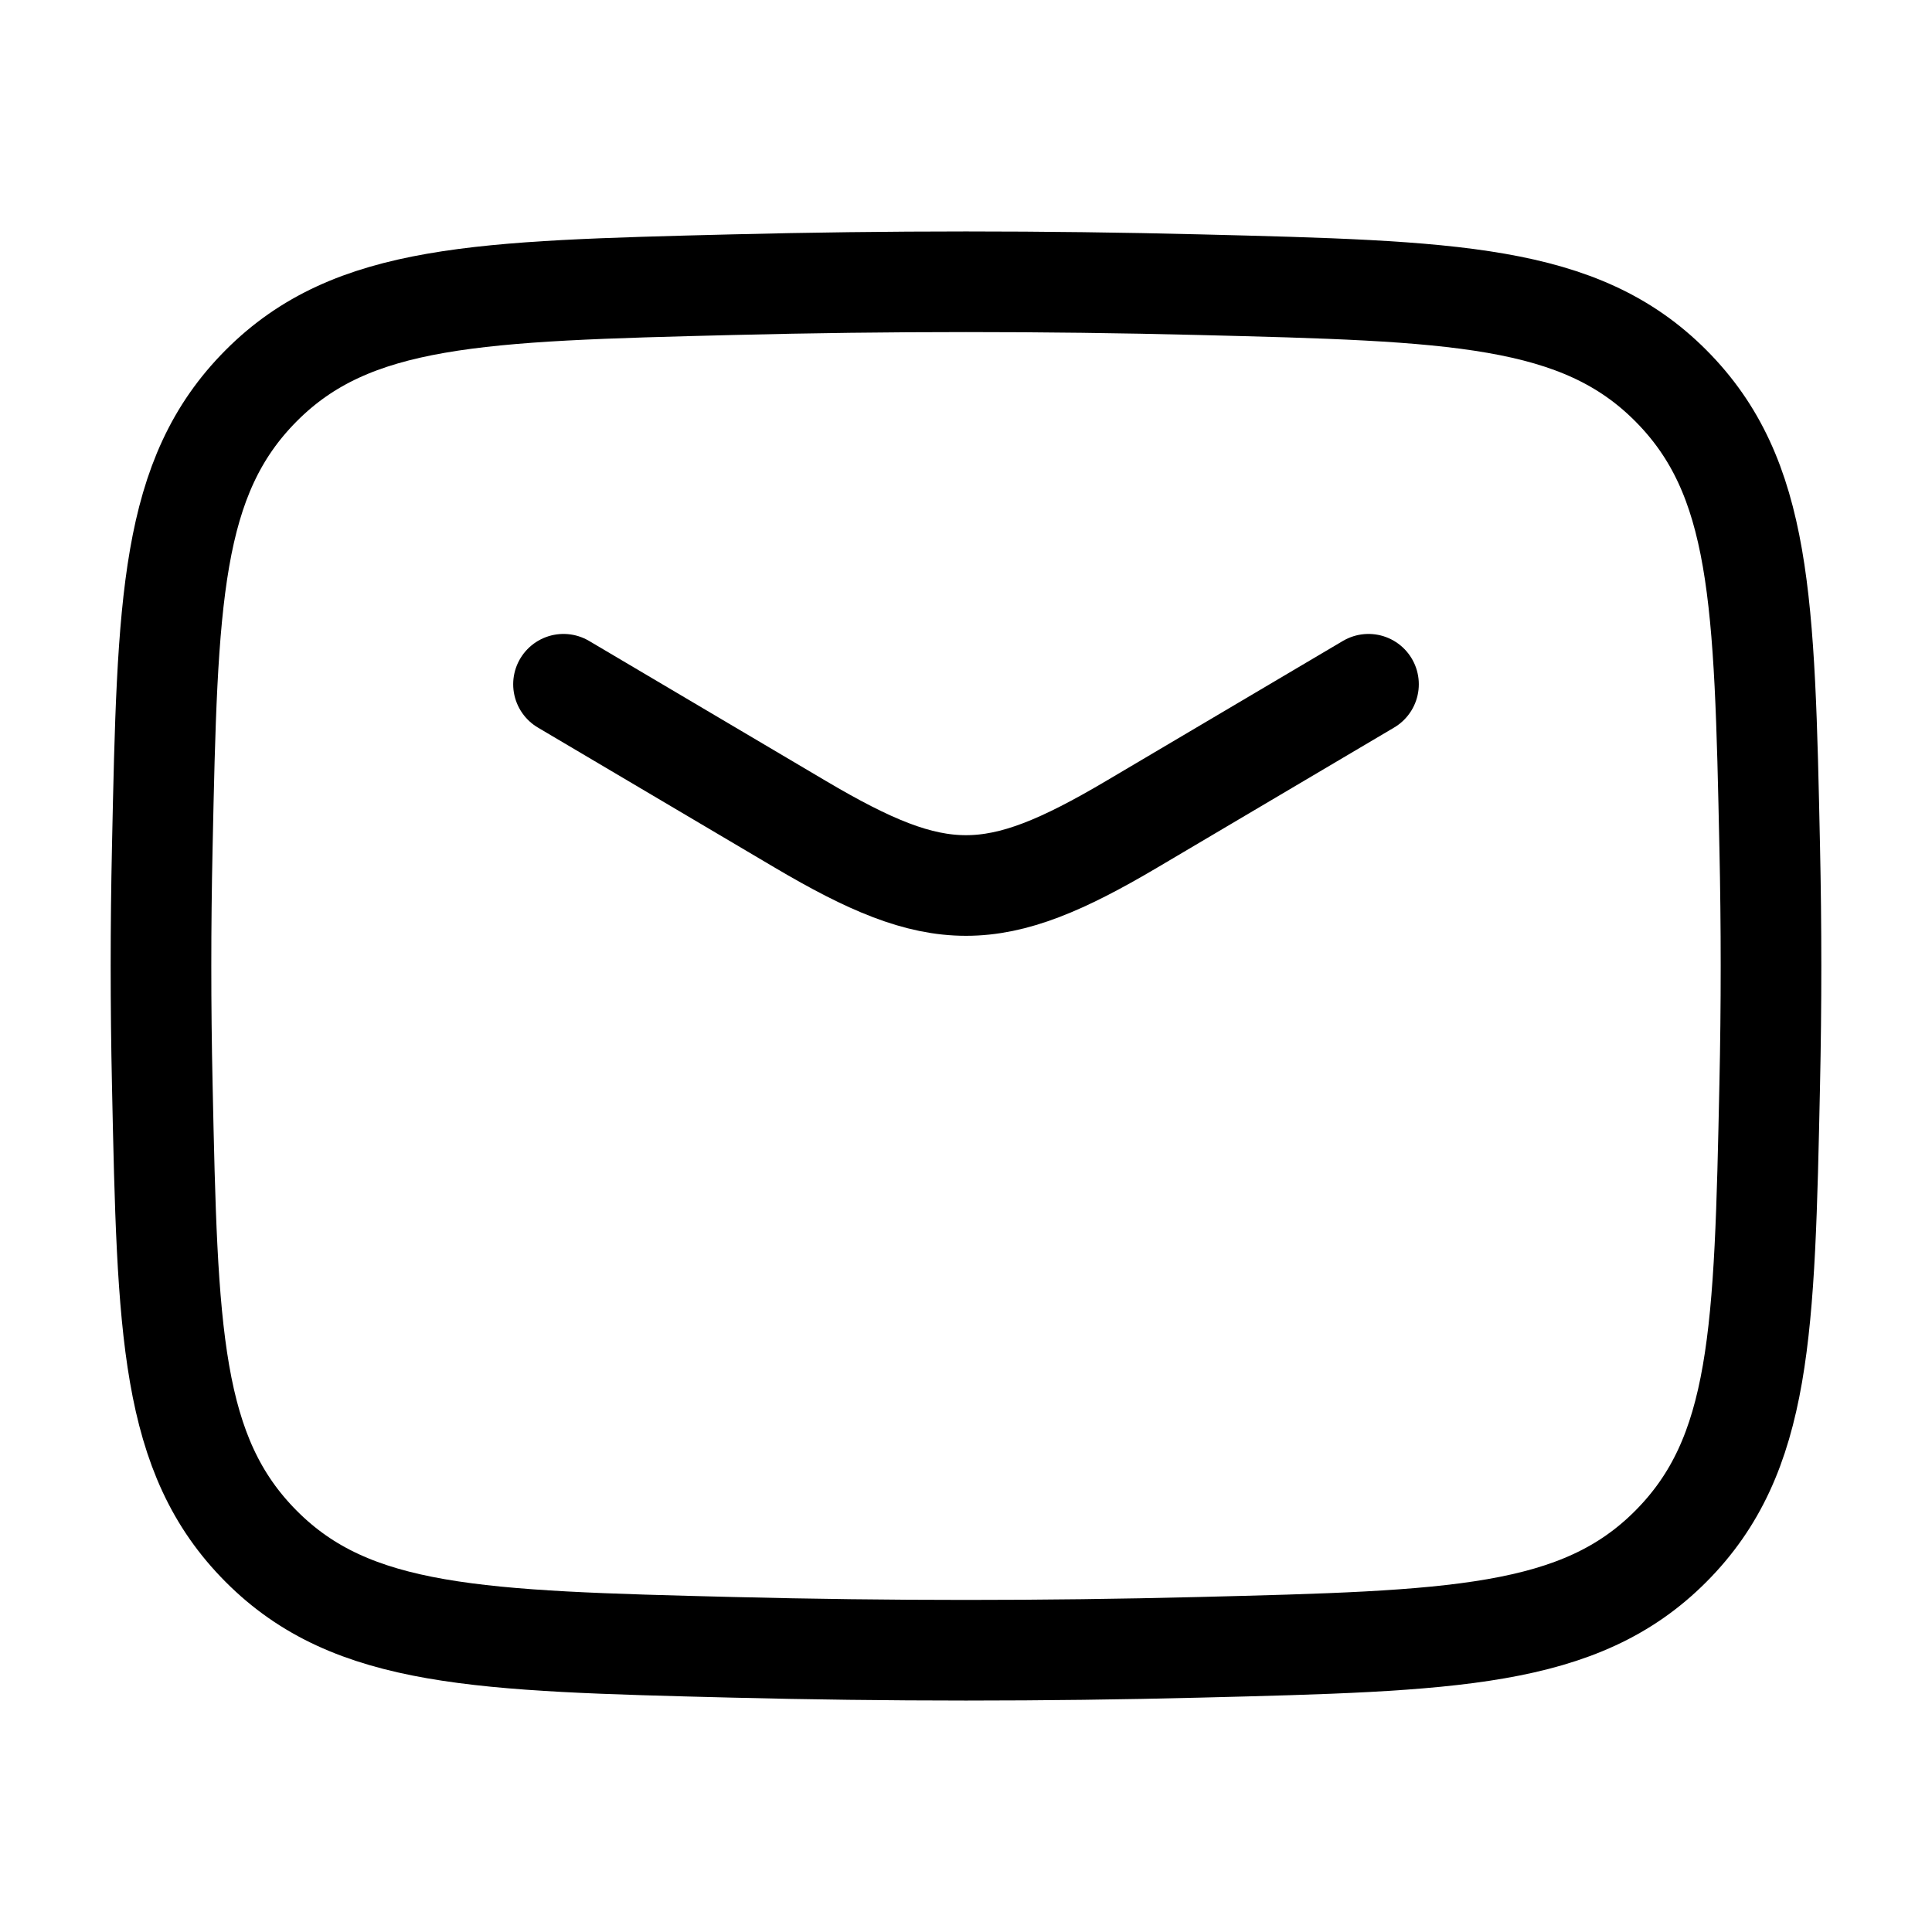
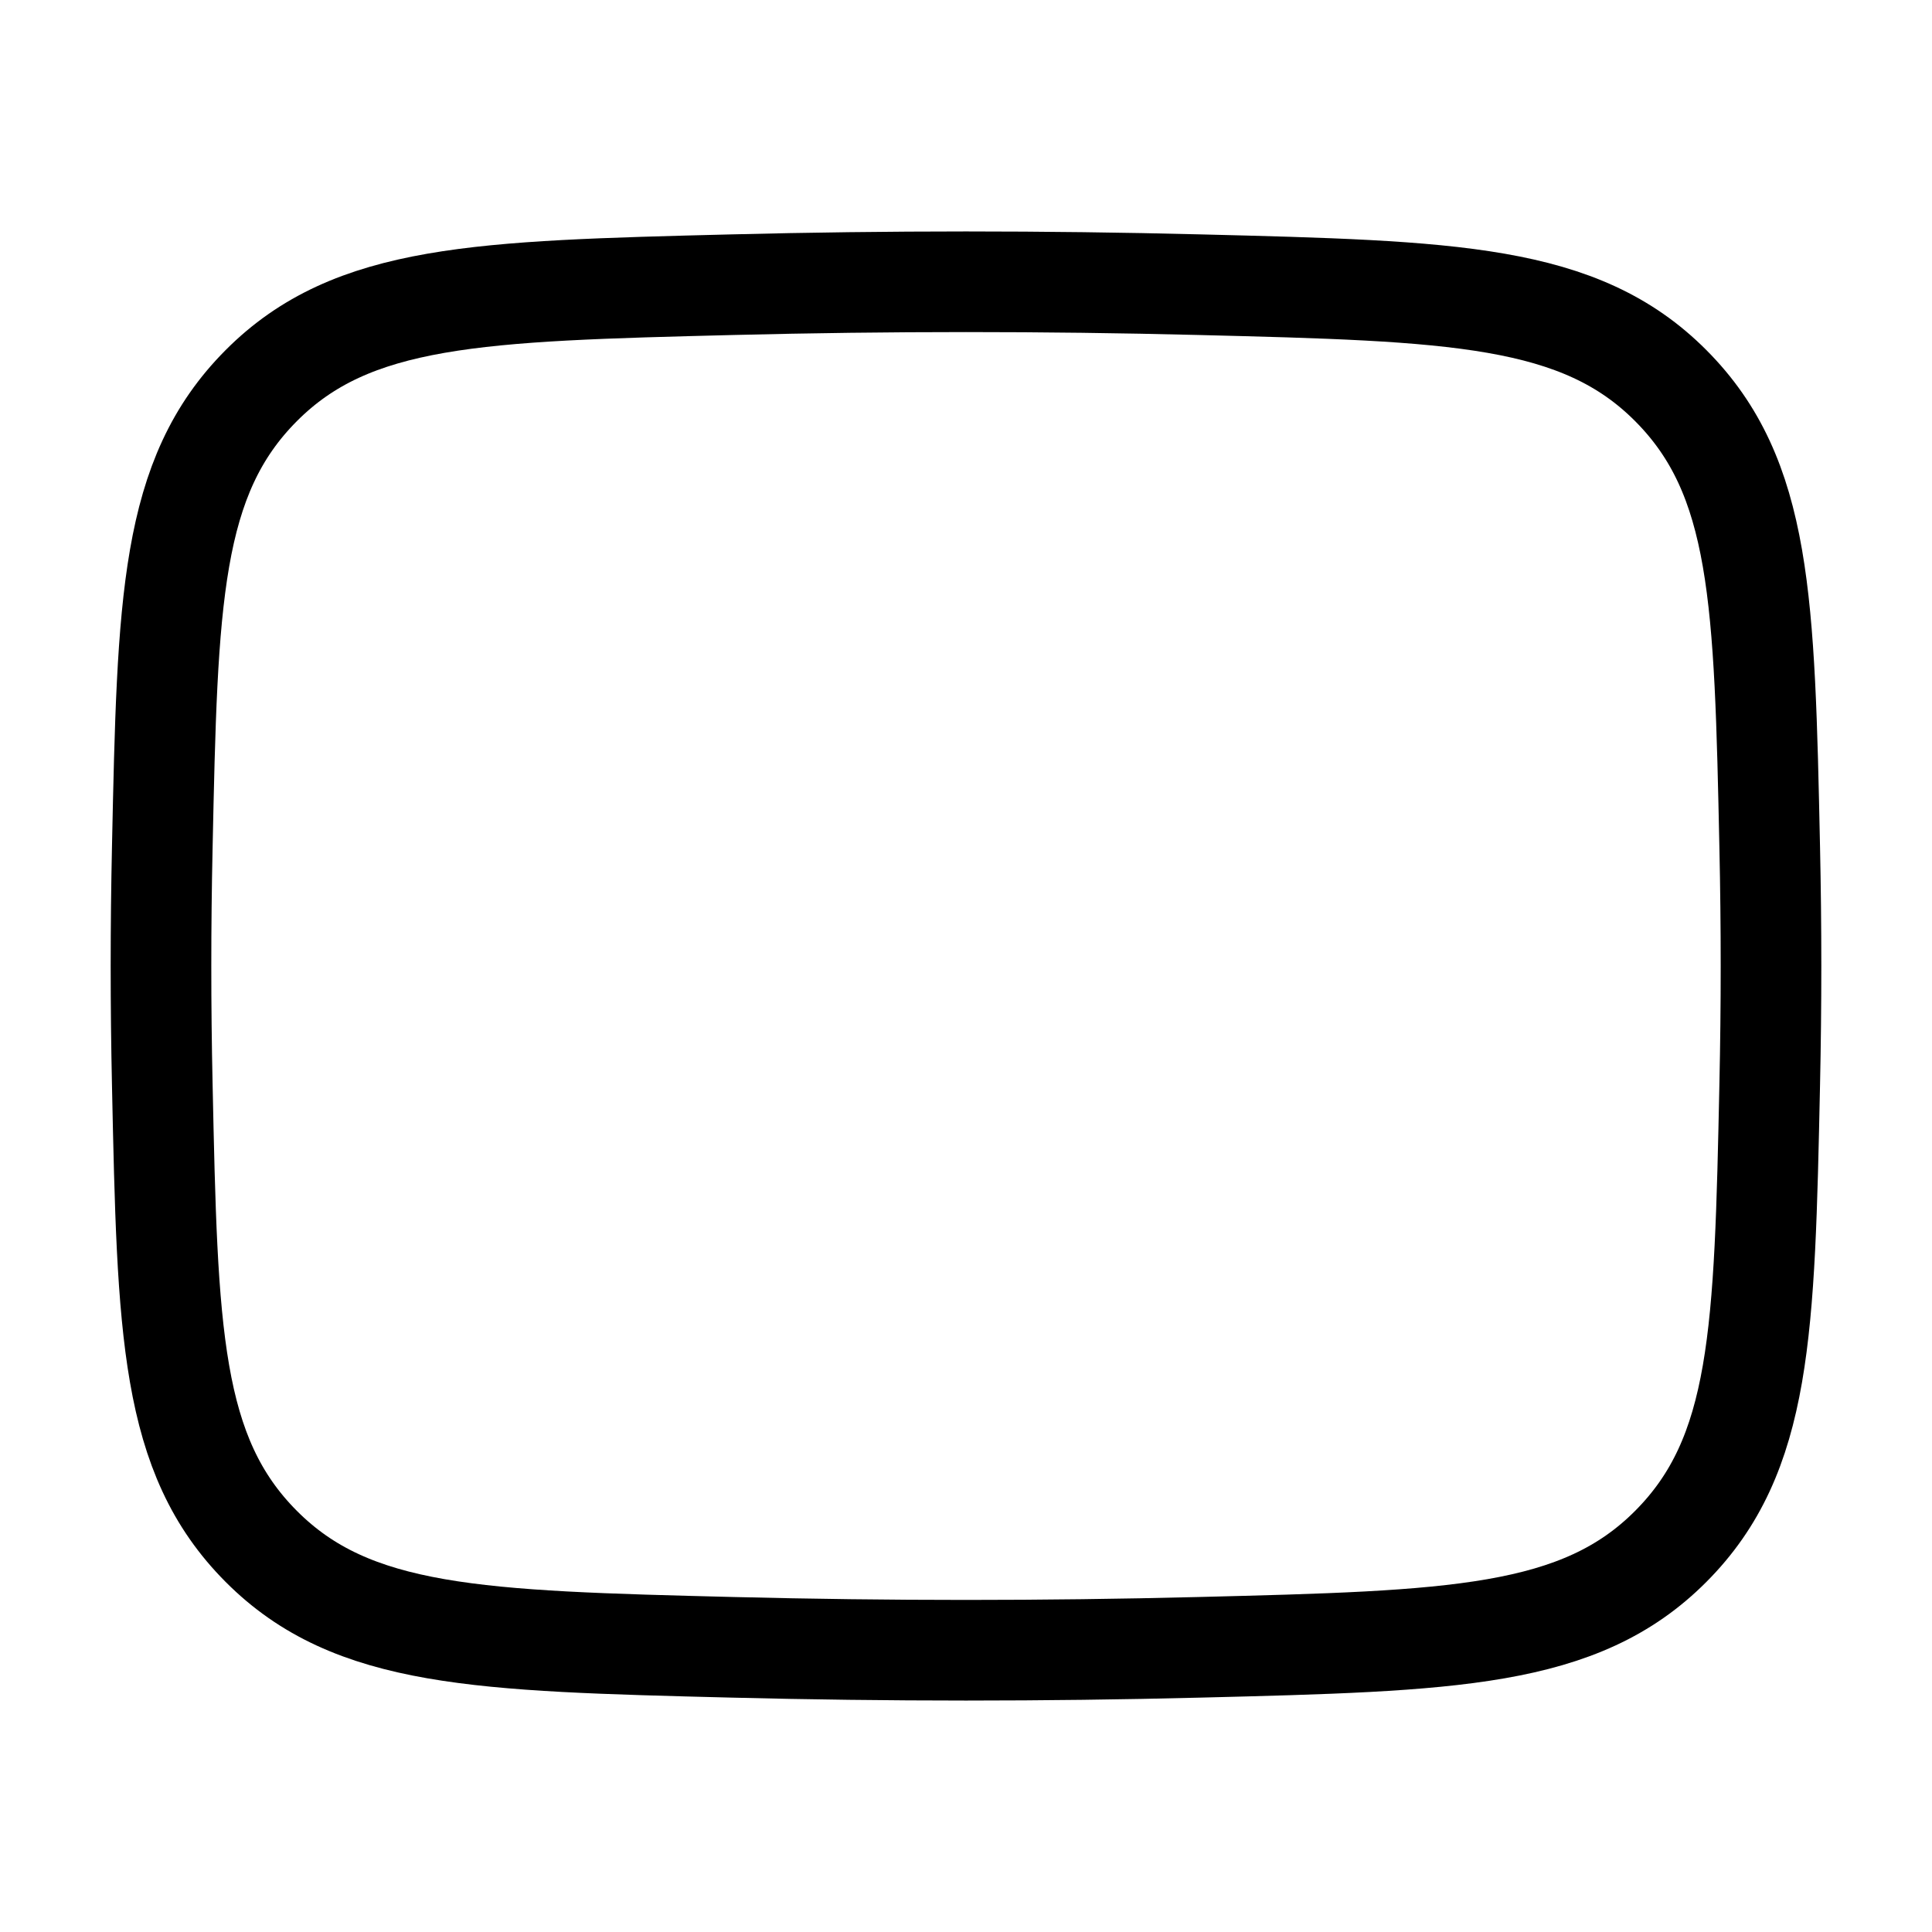
<svg xmlns="http://www.w3.org/2000/svg" width="48" height="48" viewBox="0 0 48 48" fill="none">
-   <path d="M14 17L19.884 20.479C23.314 22.507 24.686 22.507 28.116 20.479L34 17" stroke="black" stroke-width="2.5" stroke-linecap="round" stroke-linejoin="round" />
  <path d="M4.032 26.951C4.162 33.082 4.228 36.148 6.49 38.419C8.752 40.69 11.901 40.769 18.198 40.927C22.079 41.024 25.921 41.024 29.802 40.927C36.099 40.769 39.248 40.69 41.51 38.419C43.772 36.148 43.838 33.082 43.968 26.951C44.011 24.98 44.011 23.02 43.968 21.049C43.838 14.918 43.772 11.852 41.51 9.581C39.248 7.31 36.099 7.231 29.802 7.073C25.921 6.976 22.079 6.976 18.198 7.073C11.901 7.231 8.752 7.31 6.49 9.581C4.228 11.852 4.162 14.918 4.032 21.049C3.989 23.02 3.989 24.98 4.032 26.951Z" stroke="black" stroke-width="2.5" stroke-linejoin="round" />
</svg>